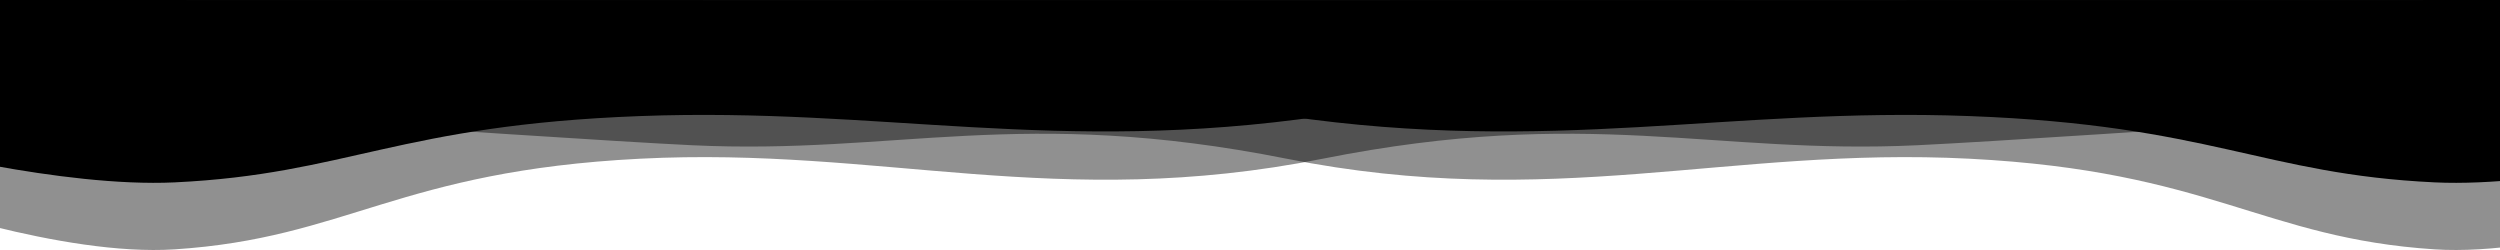
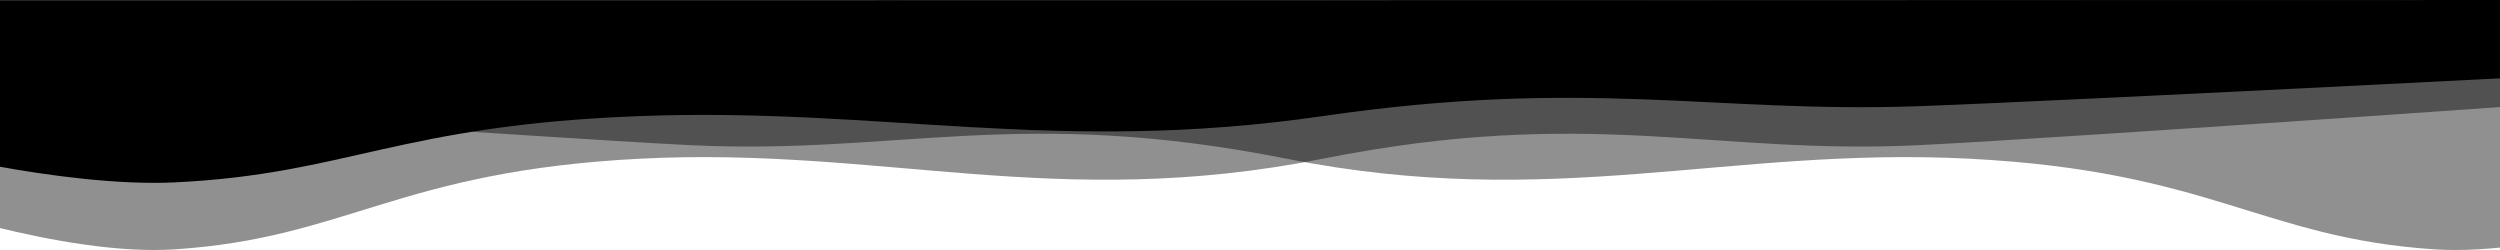
<svg xmlns="http://www.w3.org/2000/svg" width="1280" height="128" viewBox="0 0 1280 128" fill="none">
  <g clip-path="url(#clip0_3205_8154)">
    <path d="M1388 34.576C1388 34.576 1057.6 51.727 981.729 54.386C876.935 58.059 813.699 39.608 677.268 59.431C540.837 79.255 451.474 54.795 327.671 59.431C203.869 64.068 177.747 89.152 89.449 93.375C31.701 96.138 -52 74.329 -52 74.329L-51.936 0.185L1388 -0.002L1388 34.576Z" fill="black" />
    <path opacity="0.437" d="M1388 47.274C1388 47.274 1057.6 70.729 981.729 74.359C876.935 79.383 813.699 54.154 677.268 81.259C540.837 108.364 451.474 74.923 327.671 81.259C203.869 87.594 177.747 121.895 89.449 127.669C31.701 131.446 -52 101.623 -52 101.623L-51.936 0.25L1388 -0.006L1388 47.274Z" fill="black" />
-     <path d="M-51.998 34.576C-51.998 34.576 278.401 51.727 354.272 54.386C459.067 58.059 522.302 39.608 658.734 59.431C795.165 79.255 884.528 54.795 1008.33 59.431C1132.13 64.068 1158.25 89.152 1246.55 93.375C1304.3 96.138 1388 74.329 1388 74.329L1387.94 0.185L-51.998 -0.002L-51.998 34.576Z" fill="black" />
    <path opacity="0.437" d="M-51.998 47.274C-51.998 47.274 278.401 70.729 354.272 74.36C459.067 79.384 522.302 54.155 658.734 81.26C795.165 108.365 884.528 74.923 1008.33 81.26C1132.13 87.597 1158.25 121.897 1246.55 127.669C1304.3 131.447 1388 101.624 1388 101.624L1387.94 0.25L-51.998 -0.006L-51.998 47.274Z" fill="black" />
  </g>
  <defs>
    <clipPath id="clip0_3205_8154">
      <rect width="1440" height="128" fill="white" transform="translate(1388 128) rotate(-180)" />
    </clipPath>
  </defs>
</svg>